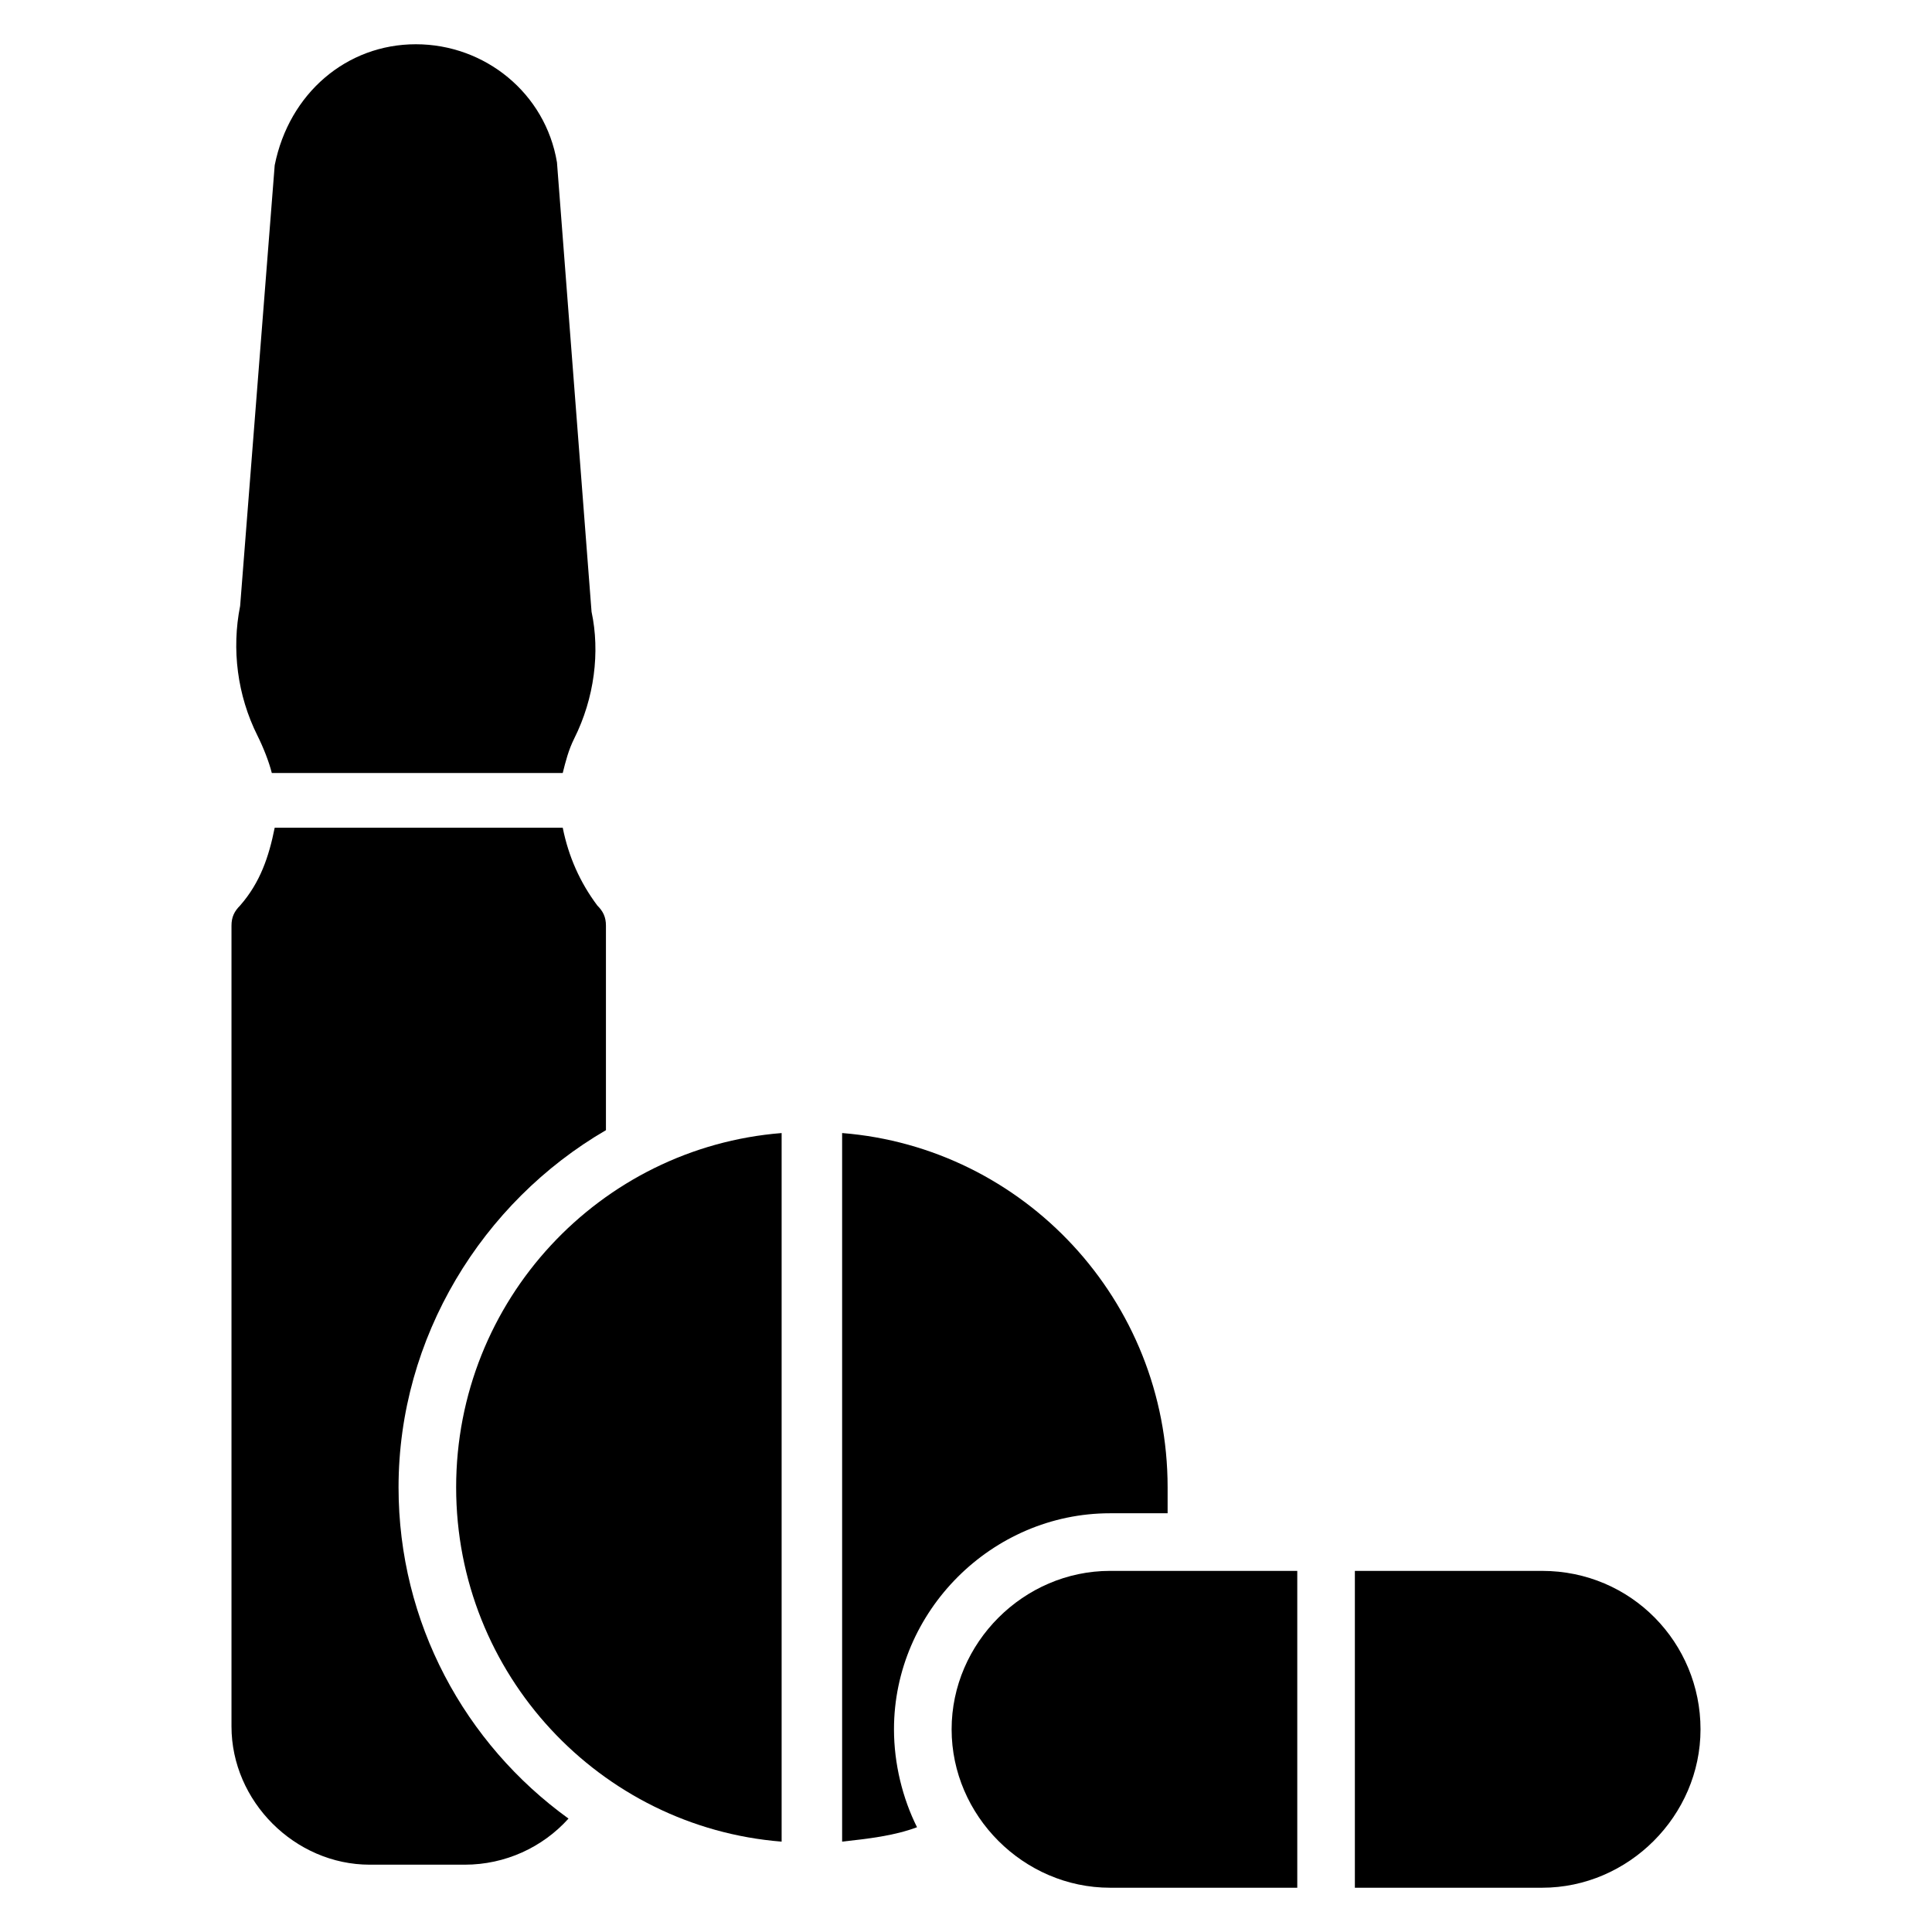
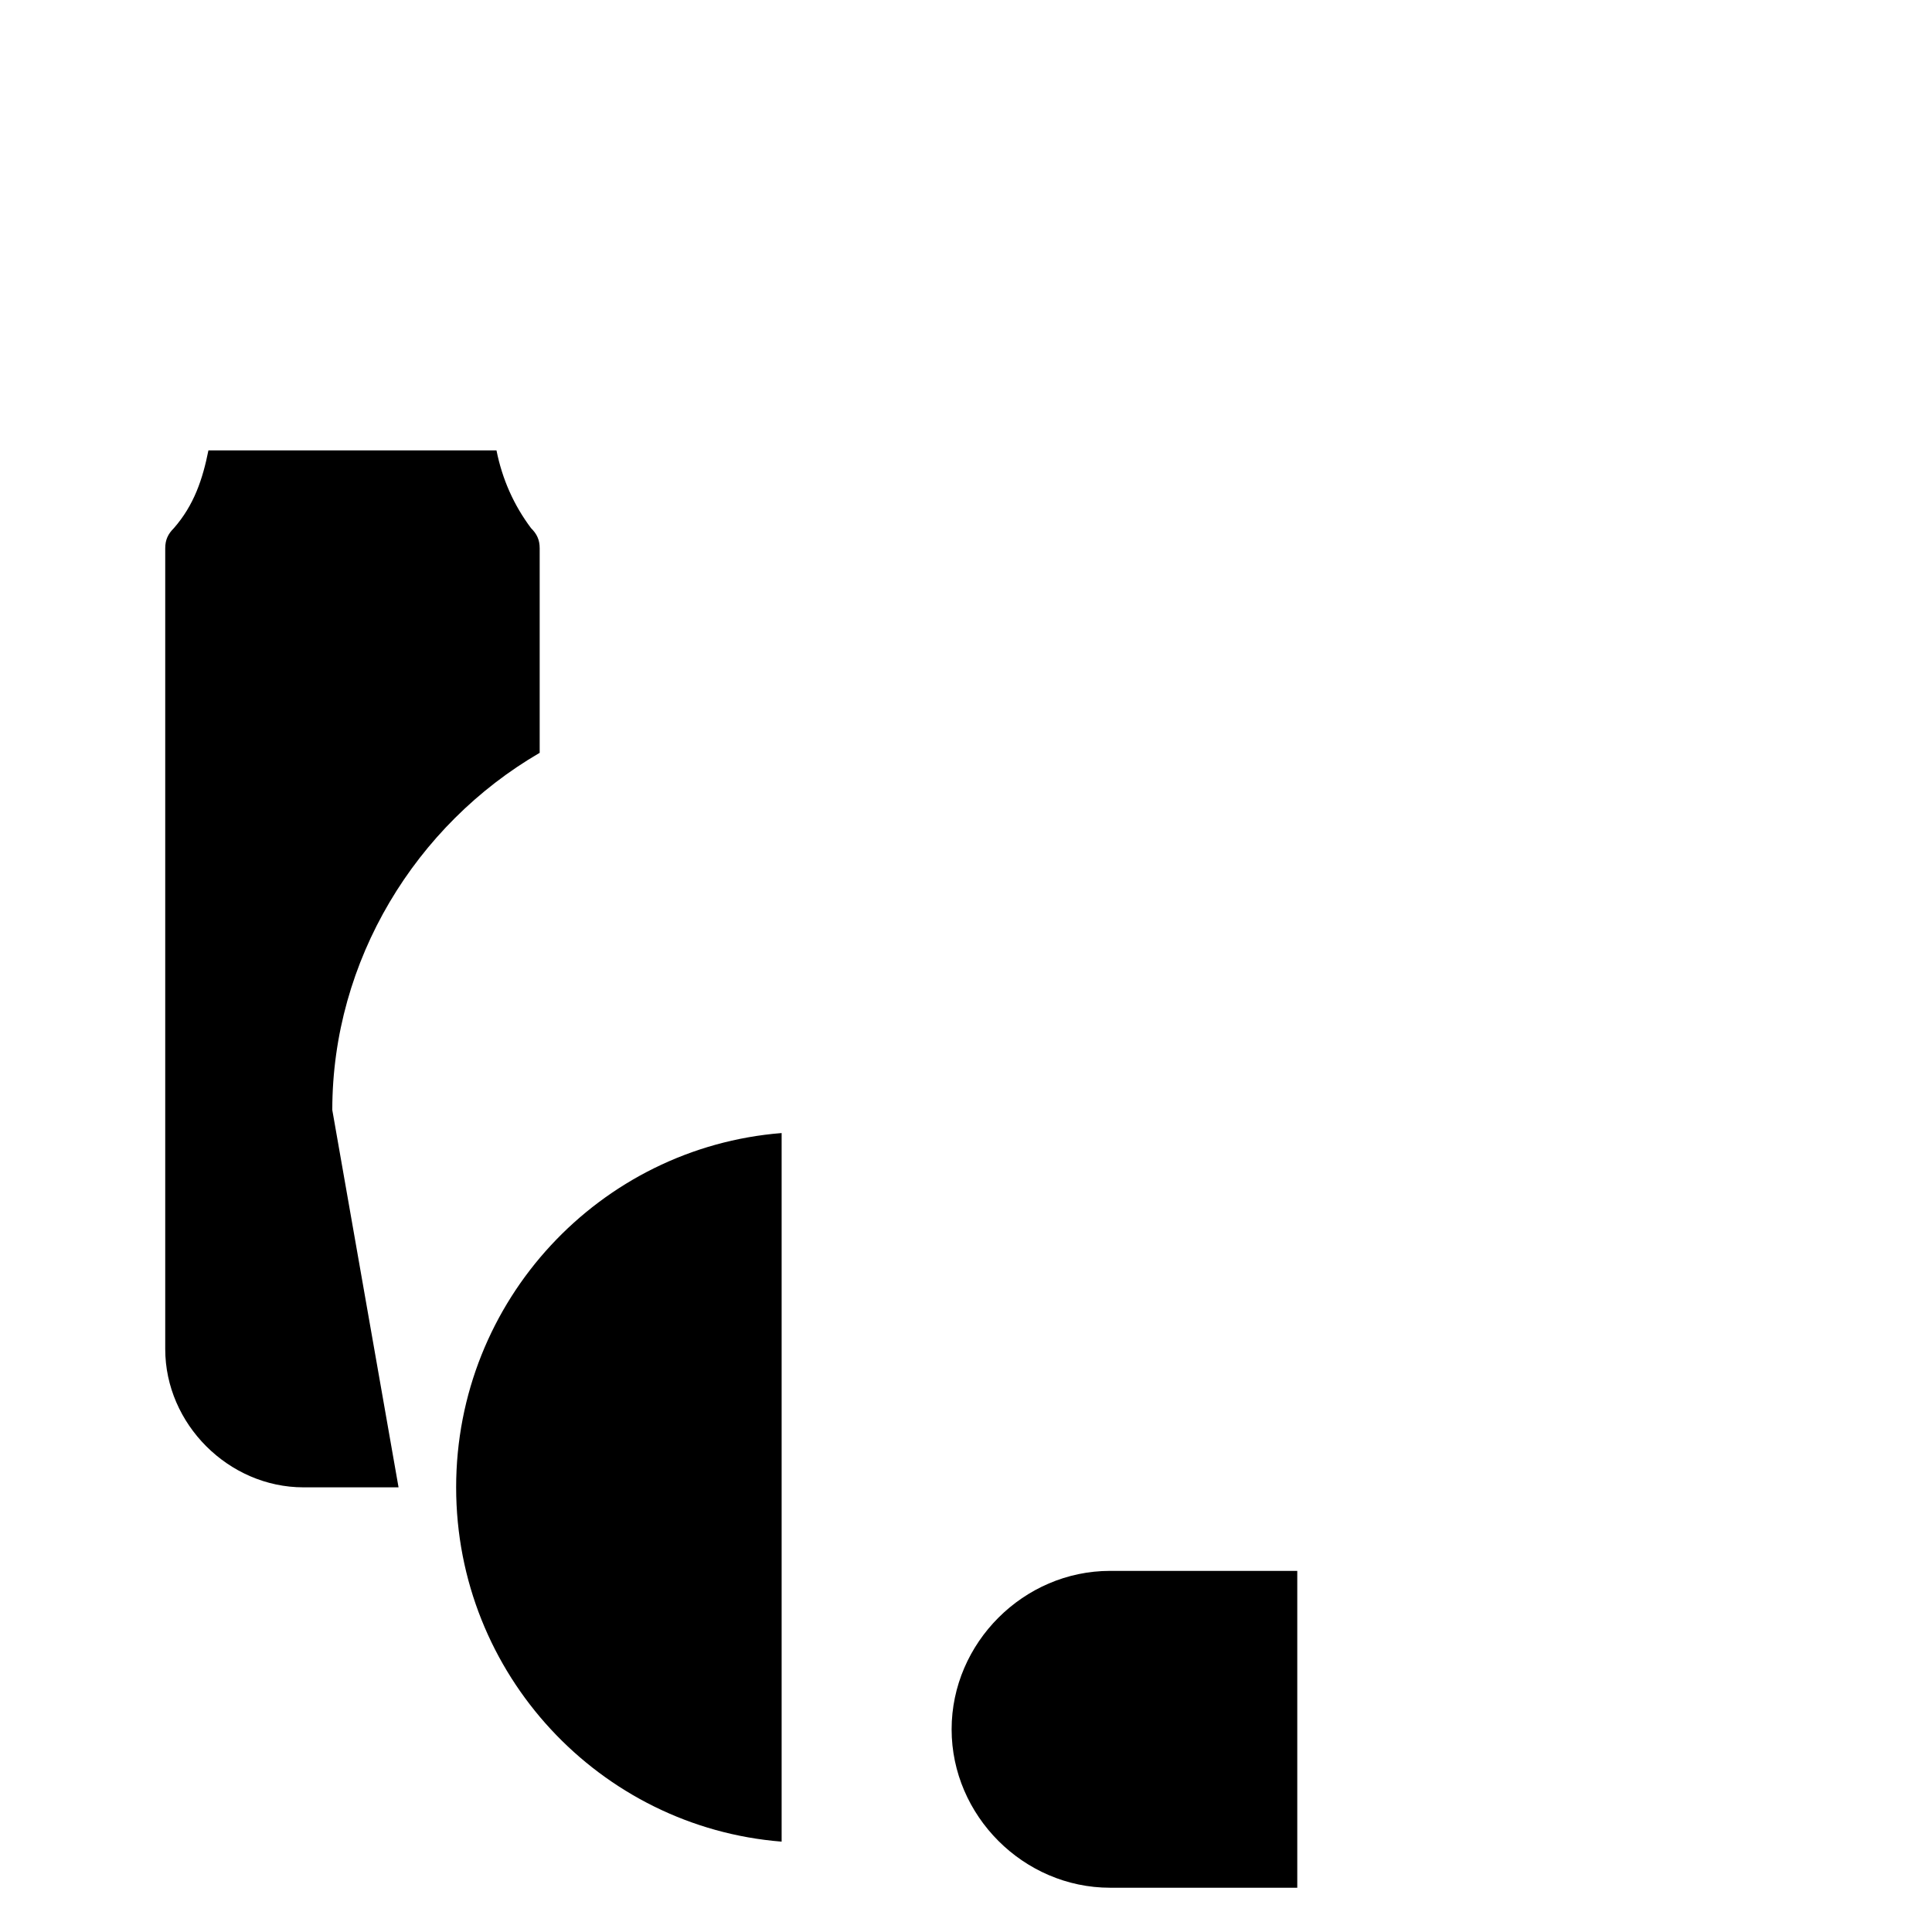
<svg xmlns="http://www.w3.org/2000/svg" fill="#000000" width="800px" height="800px" version="1.1" viewBox="144 144 512 512">
  <g>
-     <path d="m216.03 348.86h77.098c0.762-3.055 1.527-6.106 3.055-9.16 5.344-10.688 6.871-22.902 4.582-33.586l-9.164-119.09c-3.051-18.32-19.082-31.297-37.402-31.297-18.32 0-33.586 12.977-37.402 32.062l-9.16 116.79c-2.289 11.449-0.762 23.664 4.582 34.352 1.523 3.055 3.051 6.871 3.812 9.926z" />
-     <path d="m249.62 538.16c0 35.879 17.559 67.938 45.039 87.785-6.871 7.633-16.793 12.215-27.48 12.215h-25.191c-19.848 0-36.641-16.793-36.641-36.641v-212.21c0-2.289 0.762-3.816 2.289-5.344 5.344-6.106 7.633-12.977 9.16-20.609h76.336c1.527 7.633 4.582 14.504 9.16 20.609 1.527 1.527 2.289 3.055 2.289 5.344v54.199c-32.82 19.082-54.961 54.957-54.961 94.652z" />
+     <path d="m249.62 538.16h-25.191c-19.848 0-36.641-16.793-36.641-36.641v-212.21c0-2.289 0.762-3.816 2.289-5.344 5.344-6.106 7.633-12.977 9.16-20.609h76.336c1.527 7.633 4.582 14.504 9.16 20.609 1.527 1.527 2.289 3.055 2.289 5.344v54.199c-32.82 19.082-54.961 54.957-54.961 94.652z" />
    <path d="m351.14 444.27c-48.09 3.816-86.258 44.273-86.258 93.891 0 49.617 38.168 90.074 86.258 93.891z" />
-     <path d="m453.43 538.16v6.871h-15.266c-31.297 0-57.25 25.953-57.25 57.25 0 9.16 2.289 18.32 6.106 25.953-6.106 2.289-12.977 3.055-19.848 3.816v-187.78c48.09 3.816 86.258 44.273 86.258 93.891z" />
-     <path d="m552.67 560.3h-49.617v83.969h49.617c22.902 0 41.984-19.082 41.984-41.984 0-22.898-18.32-41.984-41.984-41.984z" />
    <path d="m487.79 560.3h-49.617c-22.902 0-41.984 19.082-41.984 41.984s19.082 41.984 41.984 41.984h49.617z" />
  </g>
</svg>